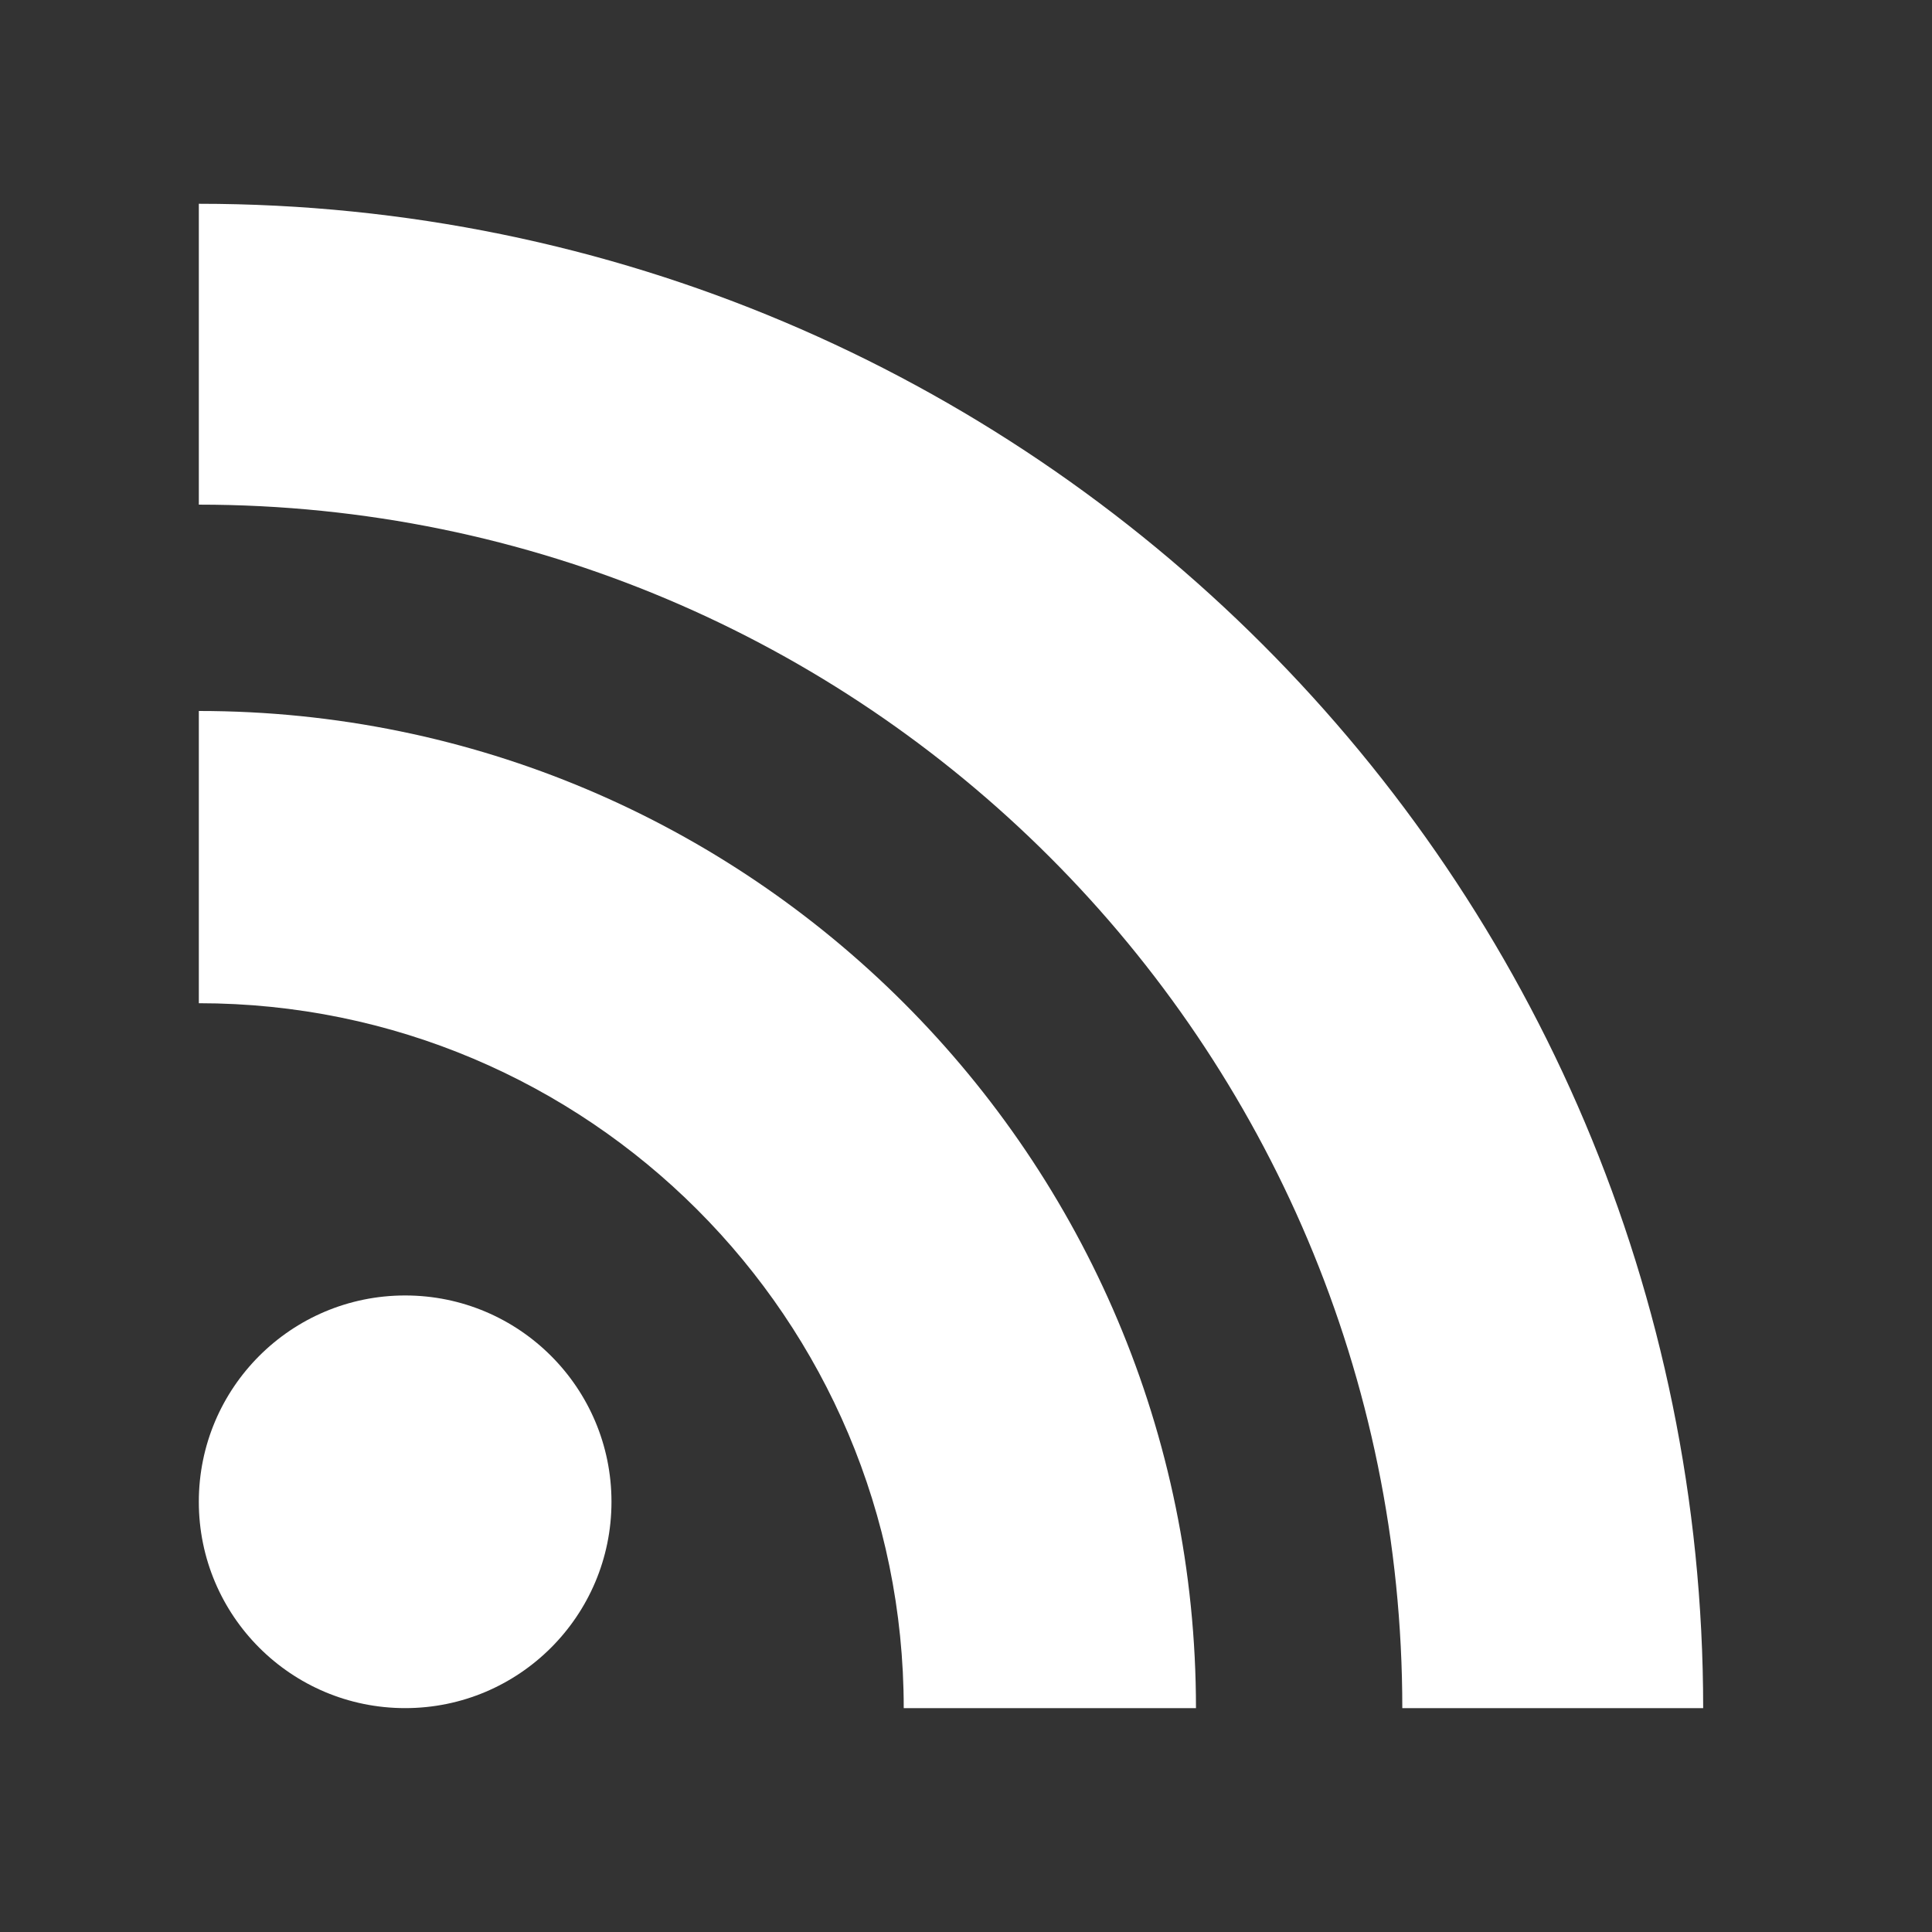
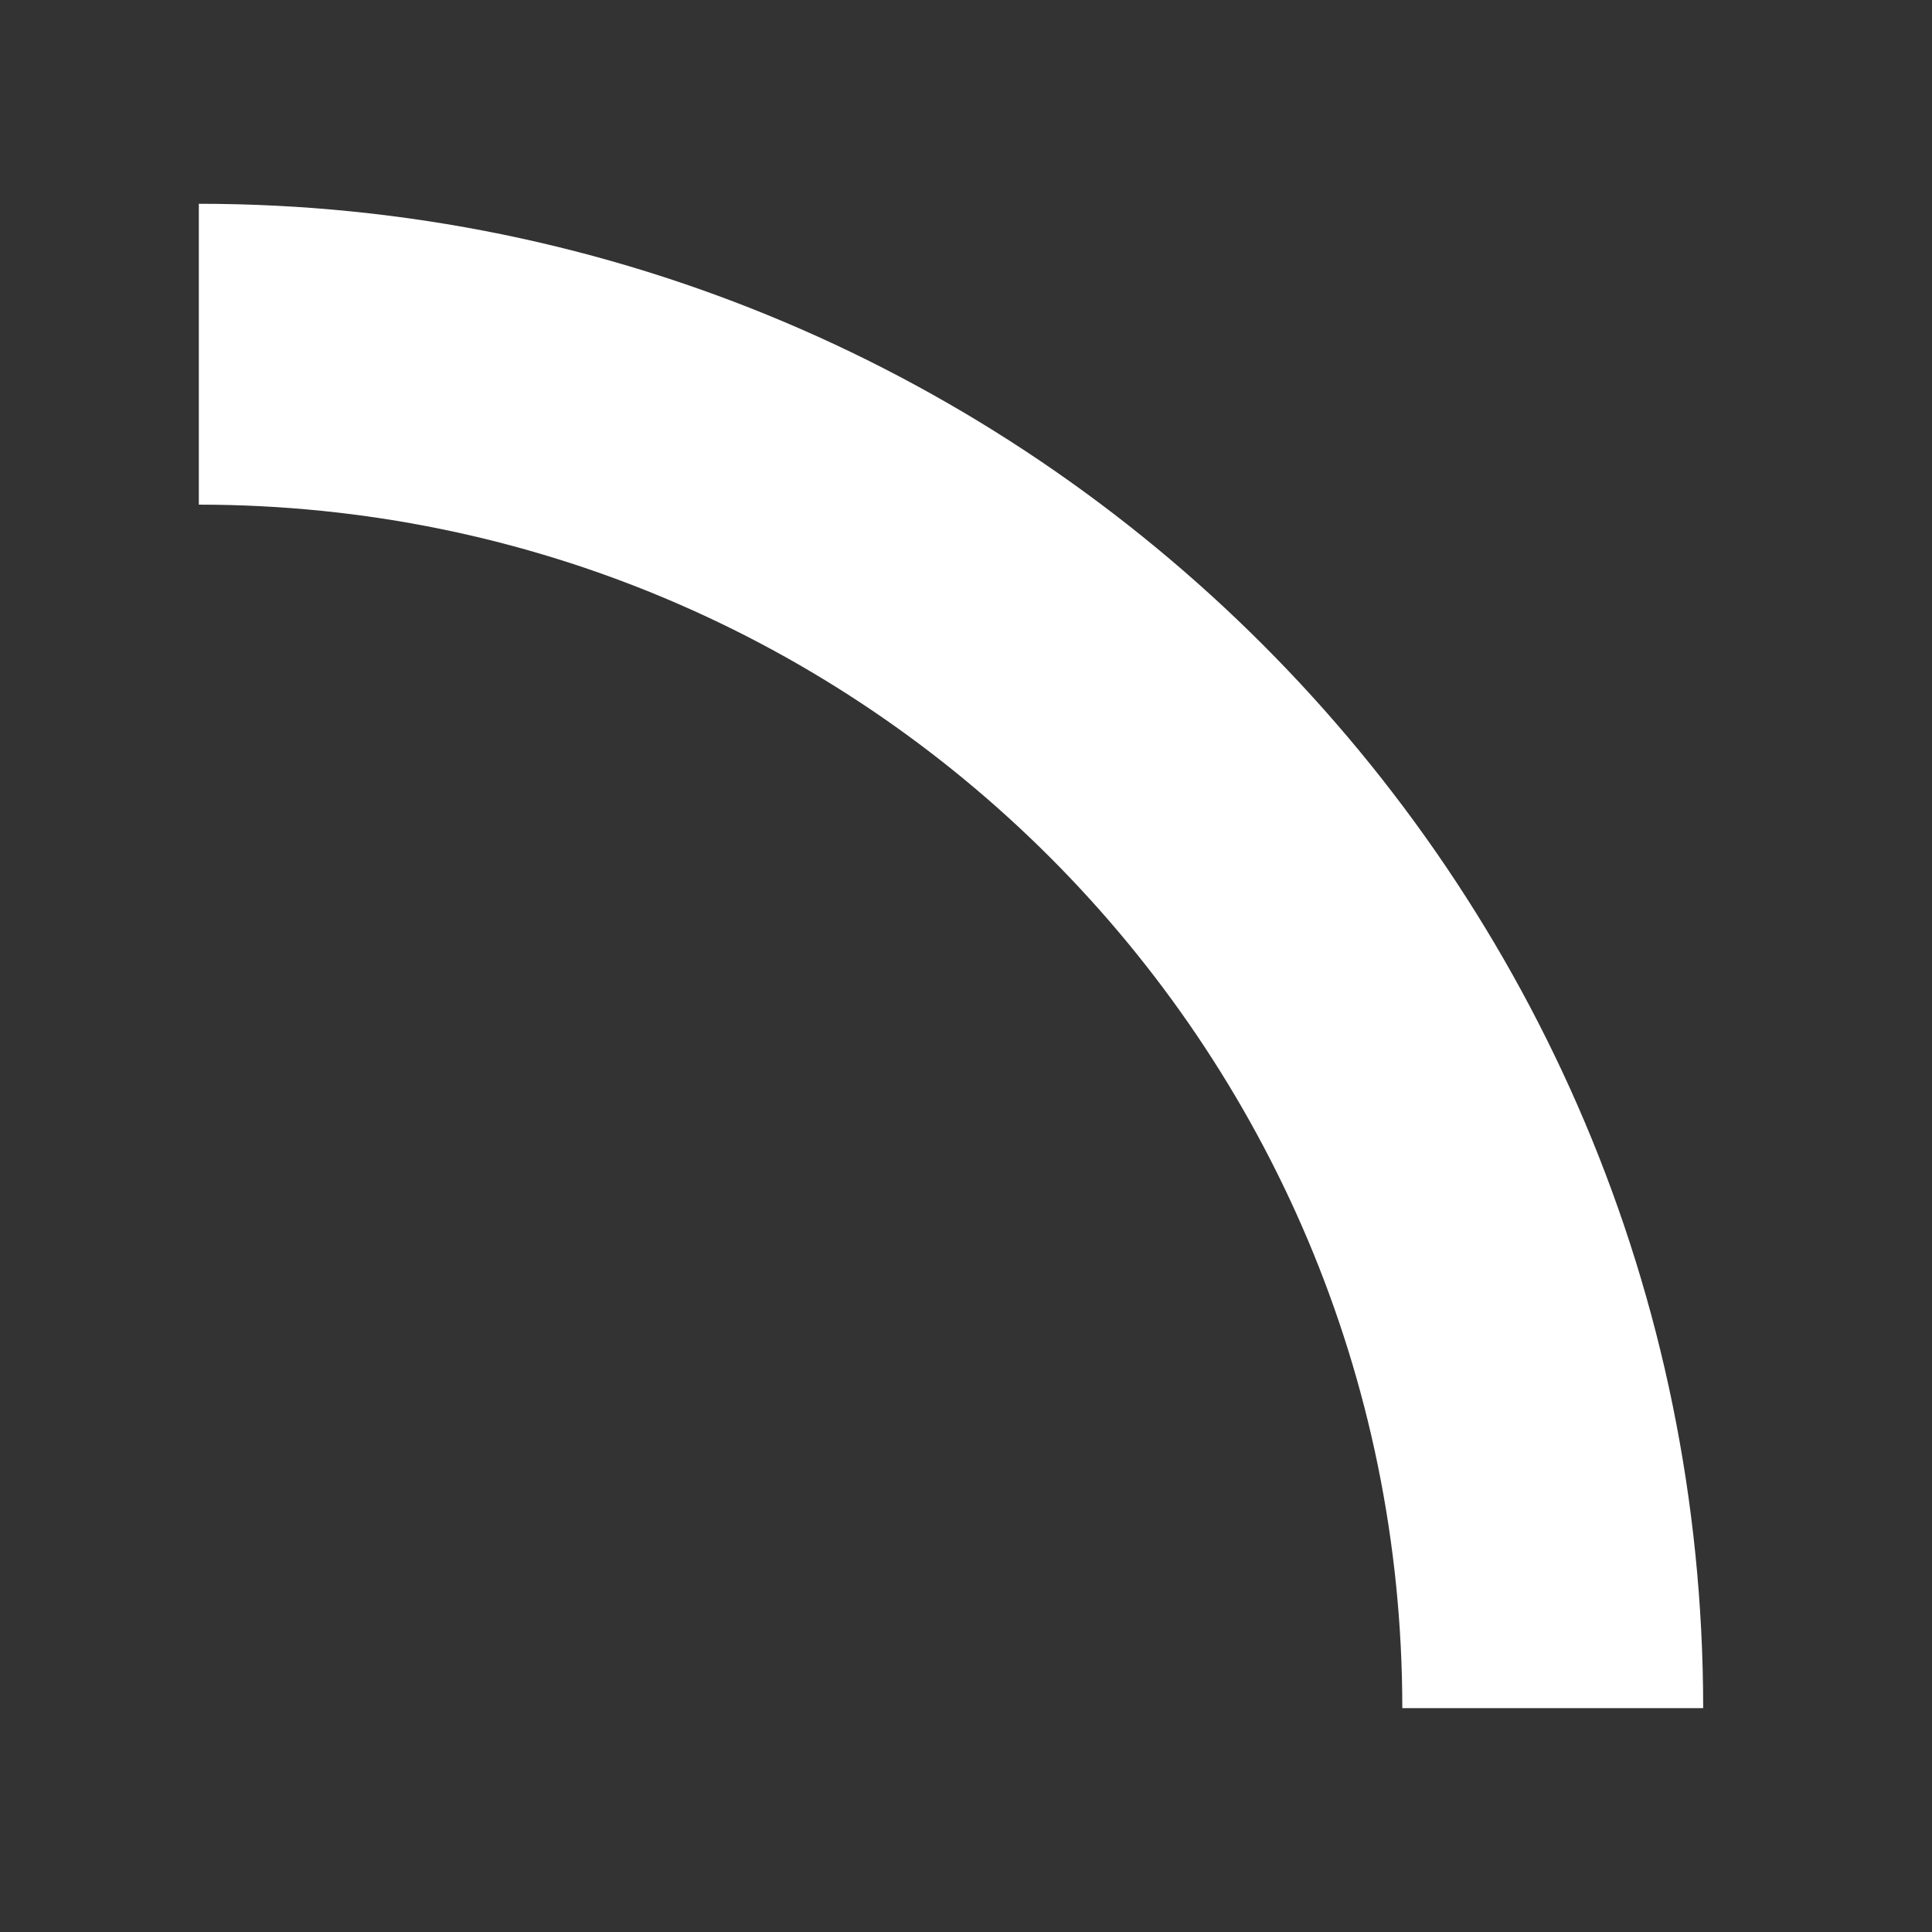
<svg xmlns="http://www.w3.org/2000/svg" width="100%" height="100%" viewBox="0 0 200 200" version="1.1" xml:space="preserve" style="fill-rule:evenodd;clip-rule:evenodd;stroke-linejoin:round;stroke-miterlimit:2;">
  <rect x="0" y="0" width="200" height="200" fill="#333333" stroke="none" />
  <g>
-     <circle cx="41.941" cy="155.465" r="21.359" style="fill:#fff;" />
-     <path d="M123.807,176.824l-30.253,0c0,-40.298 -32.667,-72.971 -72.971,-72.971l-0,-30.253c57.009,0 103.224,46.216 103.224,103.224Z" style="fill:#fff;fill-rule:nonzero;" />
    <path d="M145.166,176.824c0,-68.808 -55.775,-124.583 -124.583,-124.583l0,-31.146c86.004,0 155.729,69.725 155.729,155.729l-31.146,0Z" style="fill:#fff;fill-rule:nonzero;" />
  </g>
</svg>